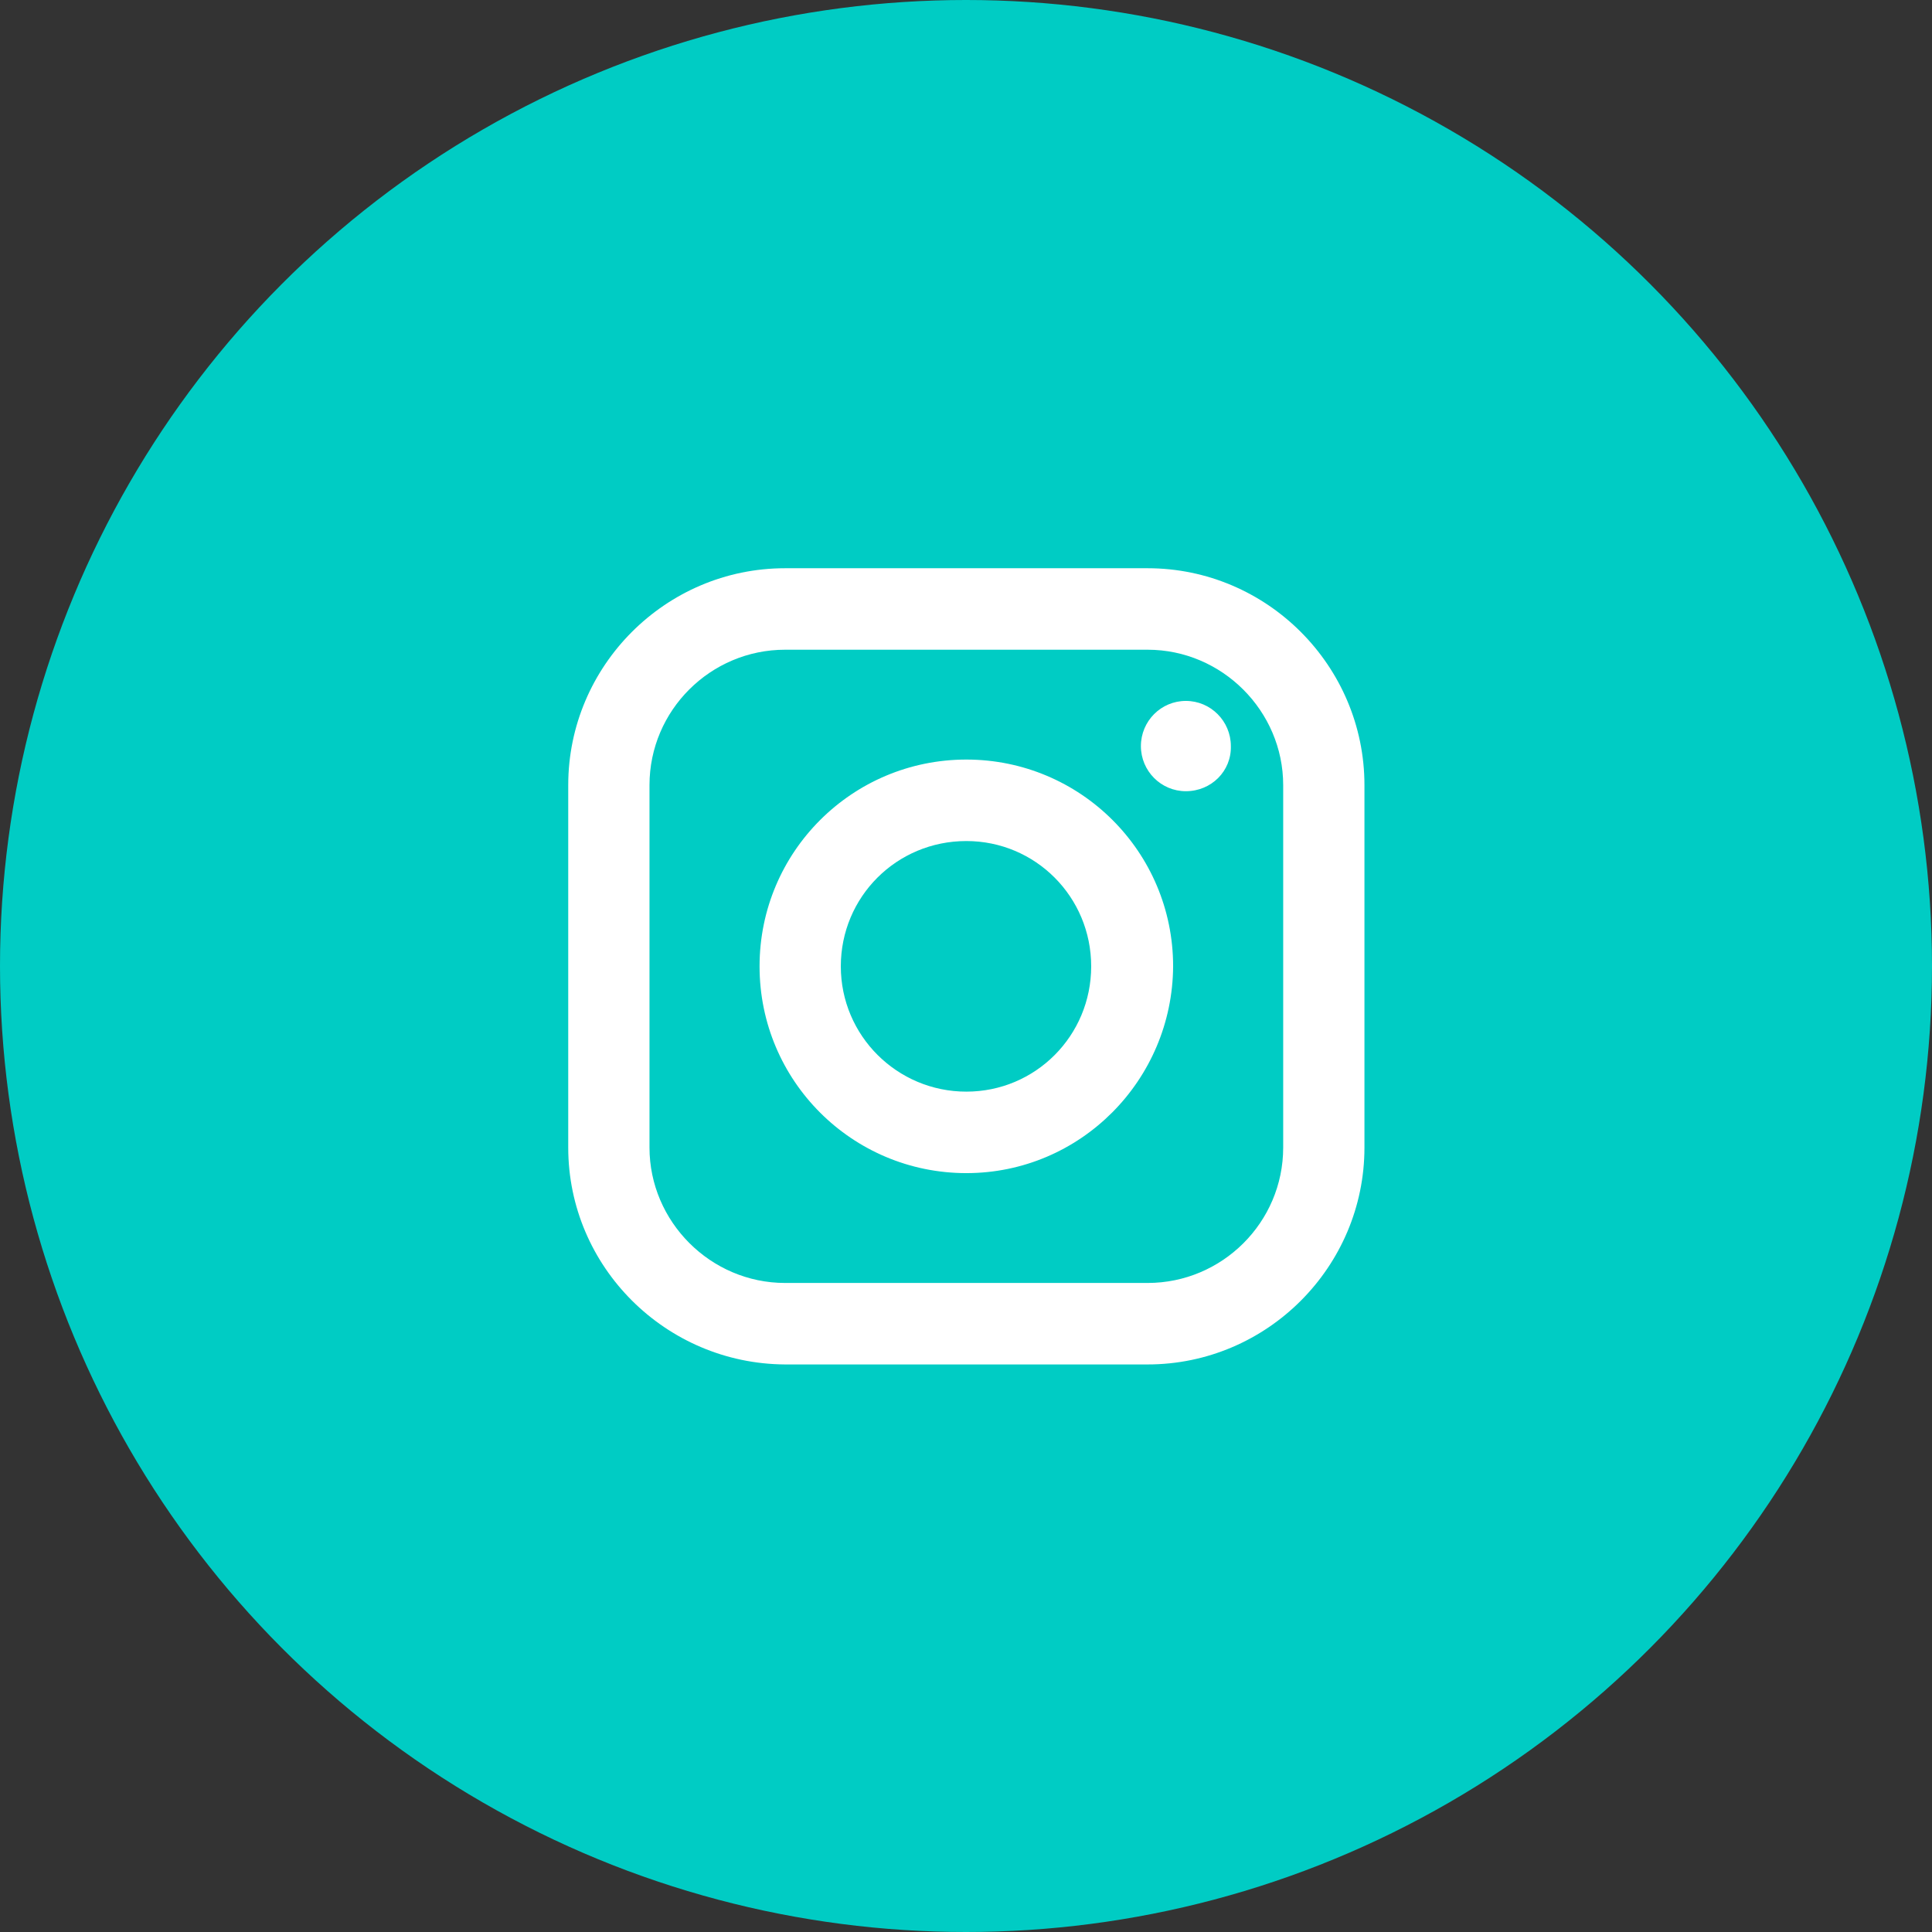
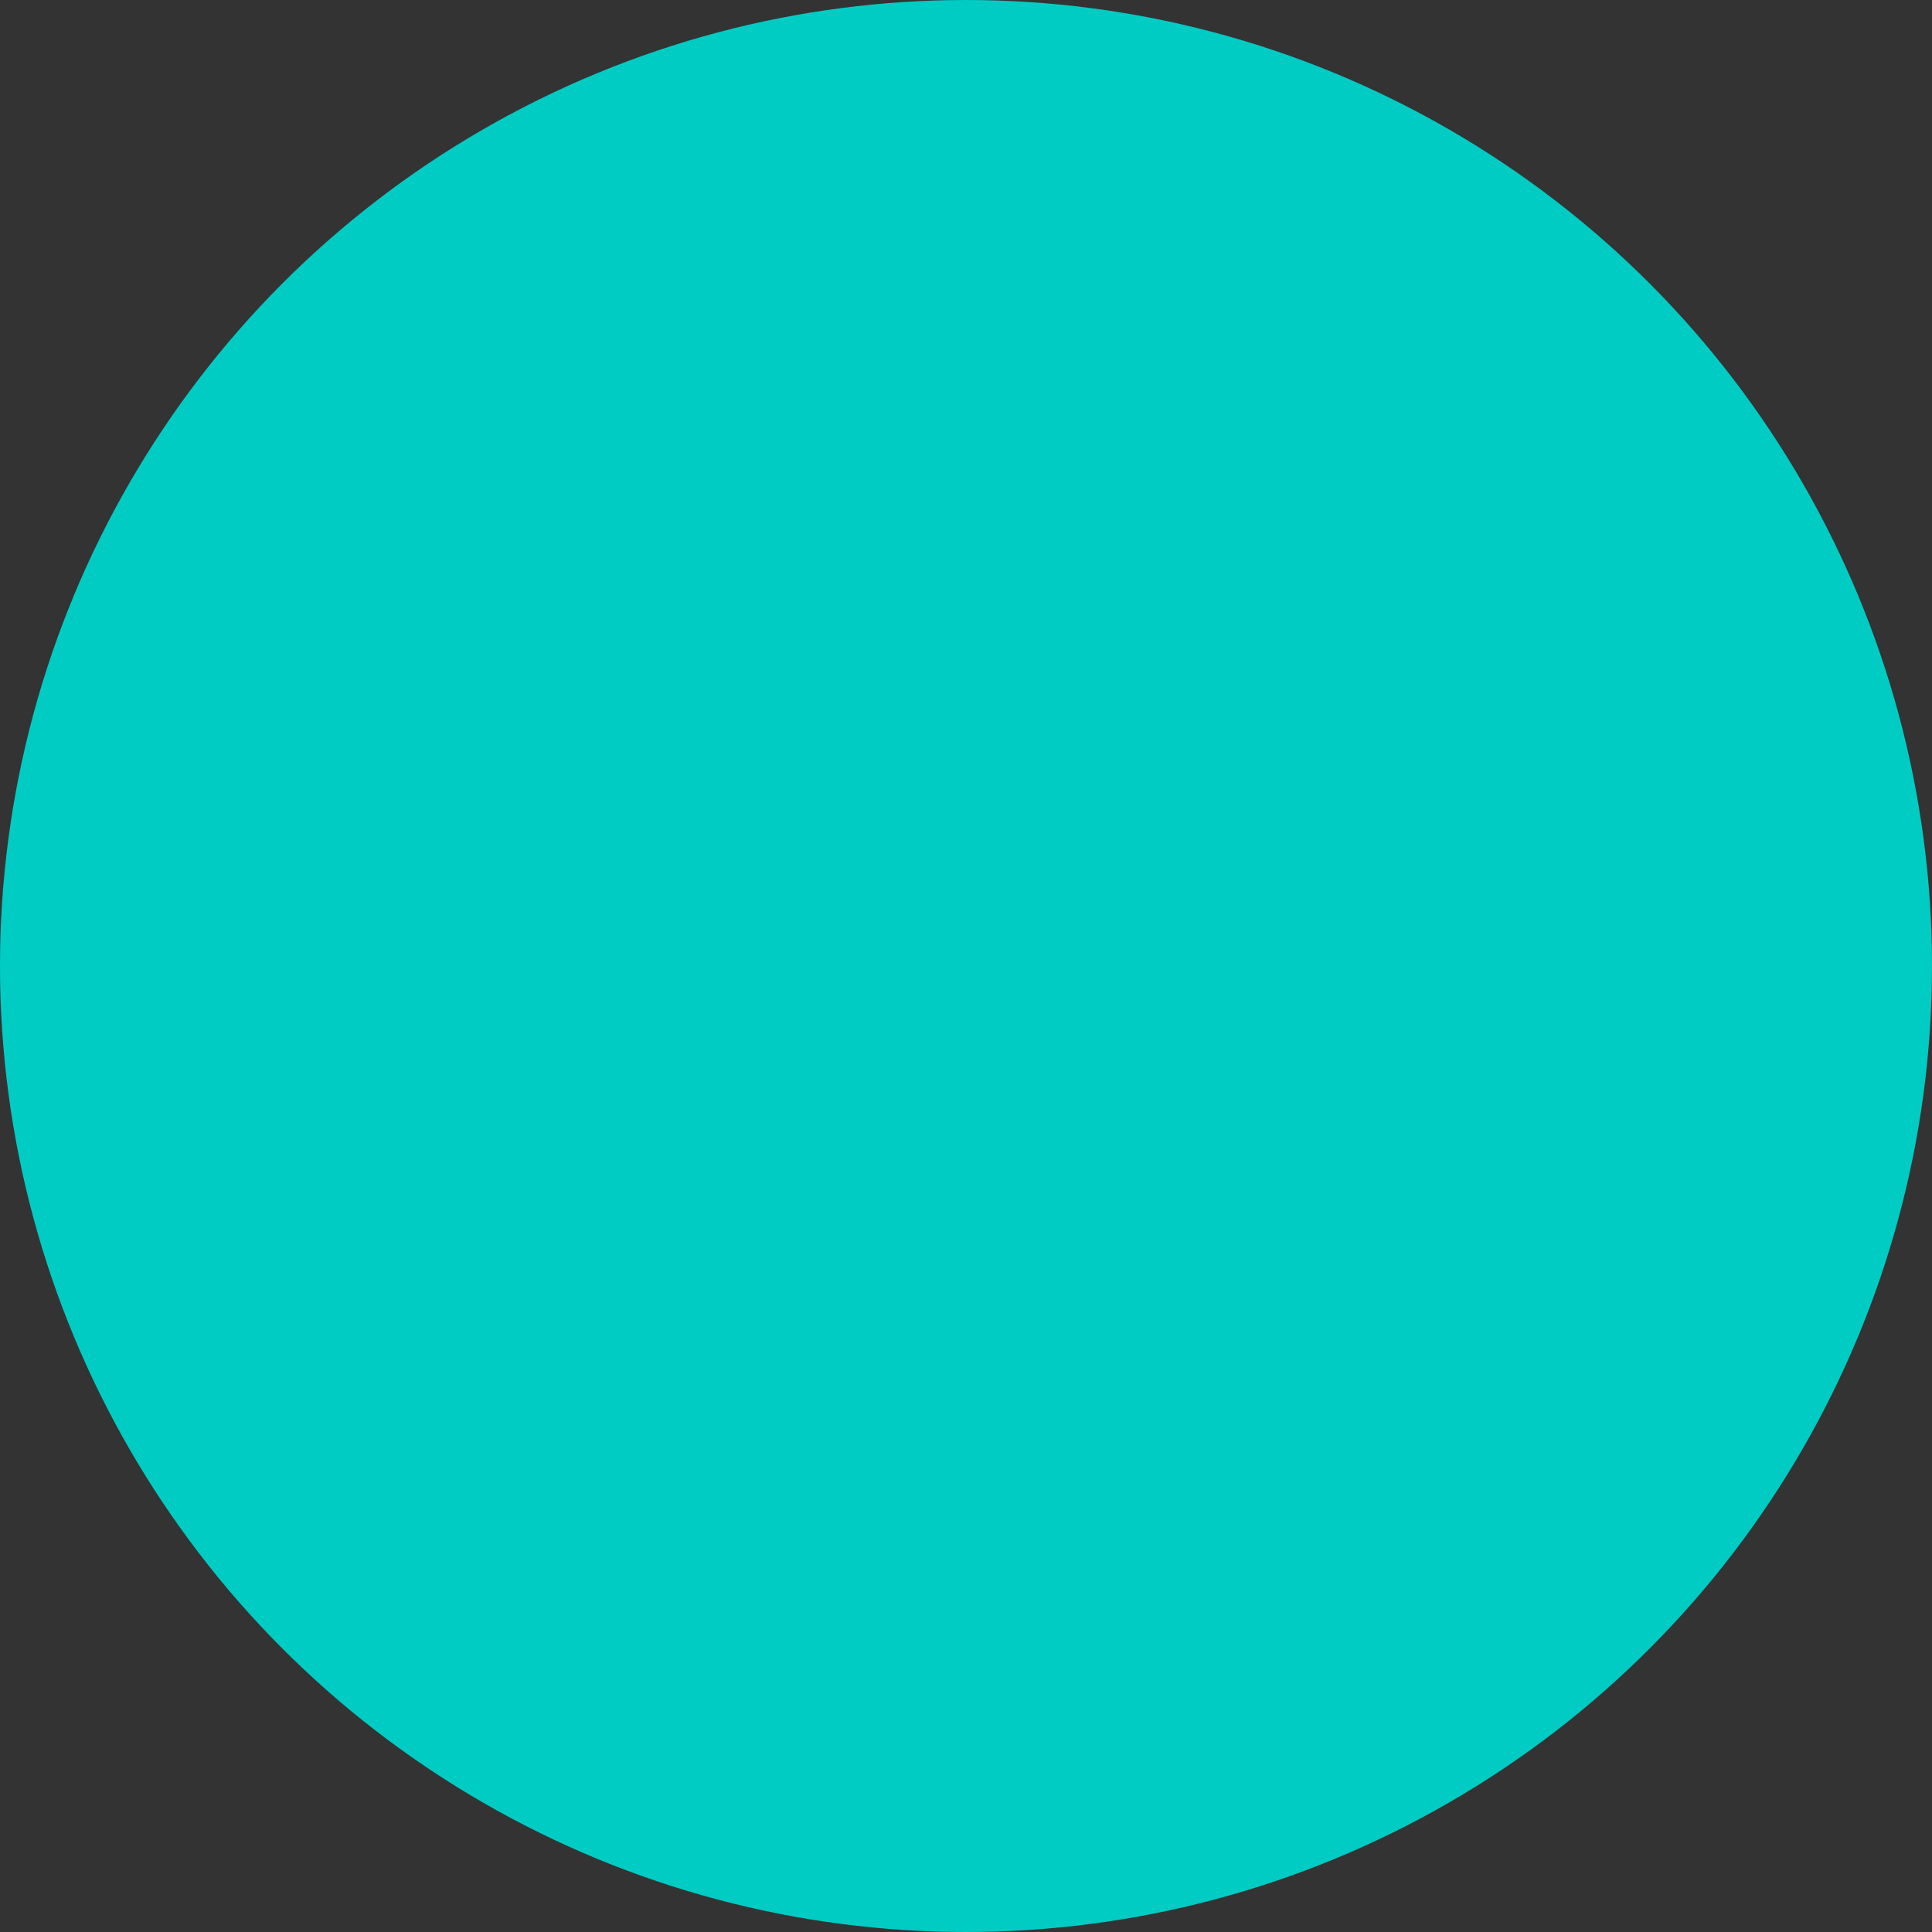
<svg xmlns="http://www.w3.org/2000/svg" width="34" height="34" viewBox="0 0 34 34" fill="none">
  <rect x="0" y="0" width="34" height="34" fill="#333333" stroke="none" />
  <circle cx="17" cy="17" r="17" fill="#00CCC4" />
-   <path fill-rule="evenodd" clip-rule="evenodd" d="M13.816 10H20.196C22.299 10 24.012 11.719 24.012 13.817V20.195C24.012 22.293 22.299 24.012 20.196 24.012H13.816C11.713 24 10 22.293 10 20.195V13.817C10 11.719 11.713 10 13.816 10ZM13.816 11.434H20.196C21.507 11.434 22.582 12.513 22.582 13.817V20.195C22.582 21.511 21.507 22.578 20.196 22.578H13.816C12.505 22.578 11.43 21.499 11.43 20.195V13.817C11.43 12.501 12.505 11.434 13.816 11.434ZM17.006 20.645C14.998 20.645 13.367 19.021 13.367 17.006C13.367 14.991 14.998 13.367 17.006 13.367C19.014 13.367 20.645 14.991 20.645 17.006C20.633 19.009 19.014 20.645 17.006 20.645ZM17.006 14.801C18.223 14.801 19.203 15.785 19.203 17.006C19.203 18.227 18.223 19.211 17.006 19.211C15.789 19.211 14.797 18.227 14.797 17.006C14.797 15.785 15.777 14.801 17.006 14.801ZM20.869 13.924C20.432 13.924 20.078 13.568 20.078 13.13C20.078 12.691 20.432 12.335 20.869 12.335C21.306 12.335 21.661 12.691 21.661 13.13C21.673 13.568 21.318 13.924 20.869 13.924Z" fill="white" />
</svg>